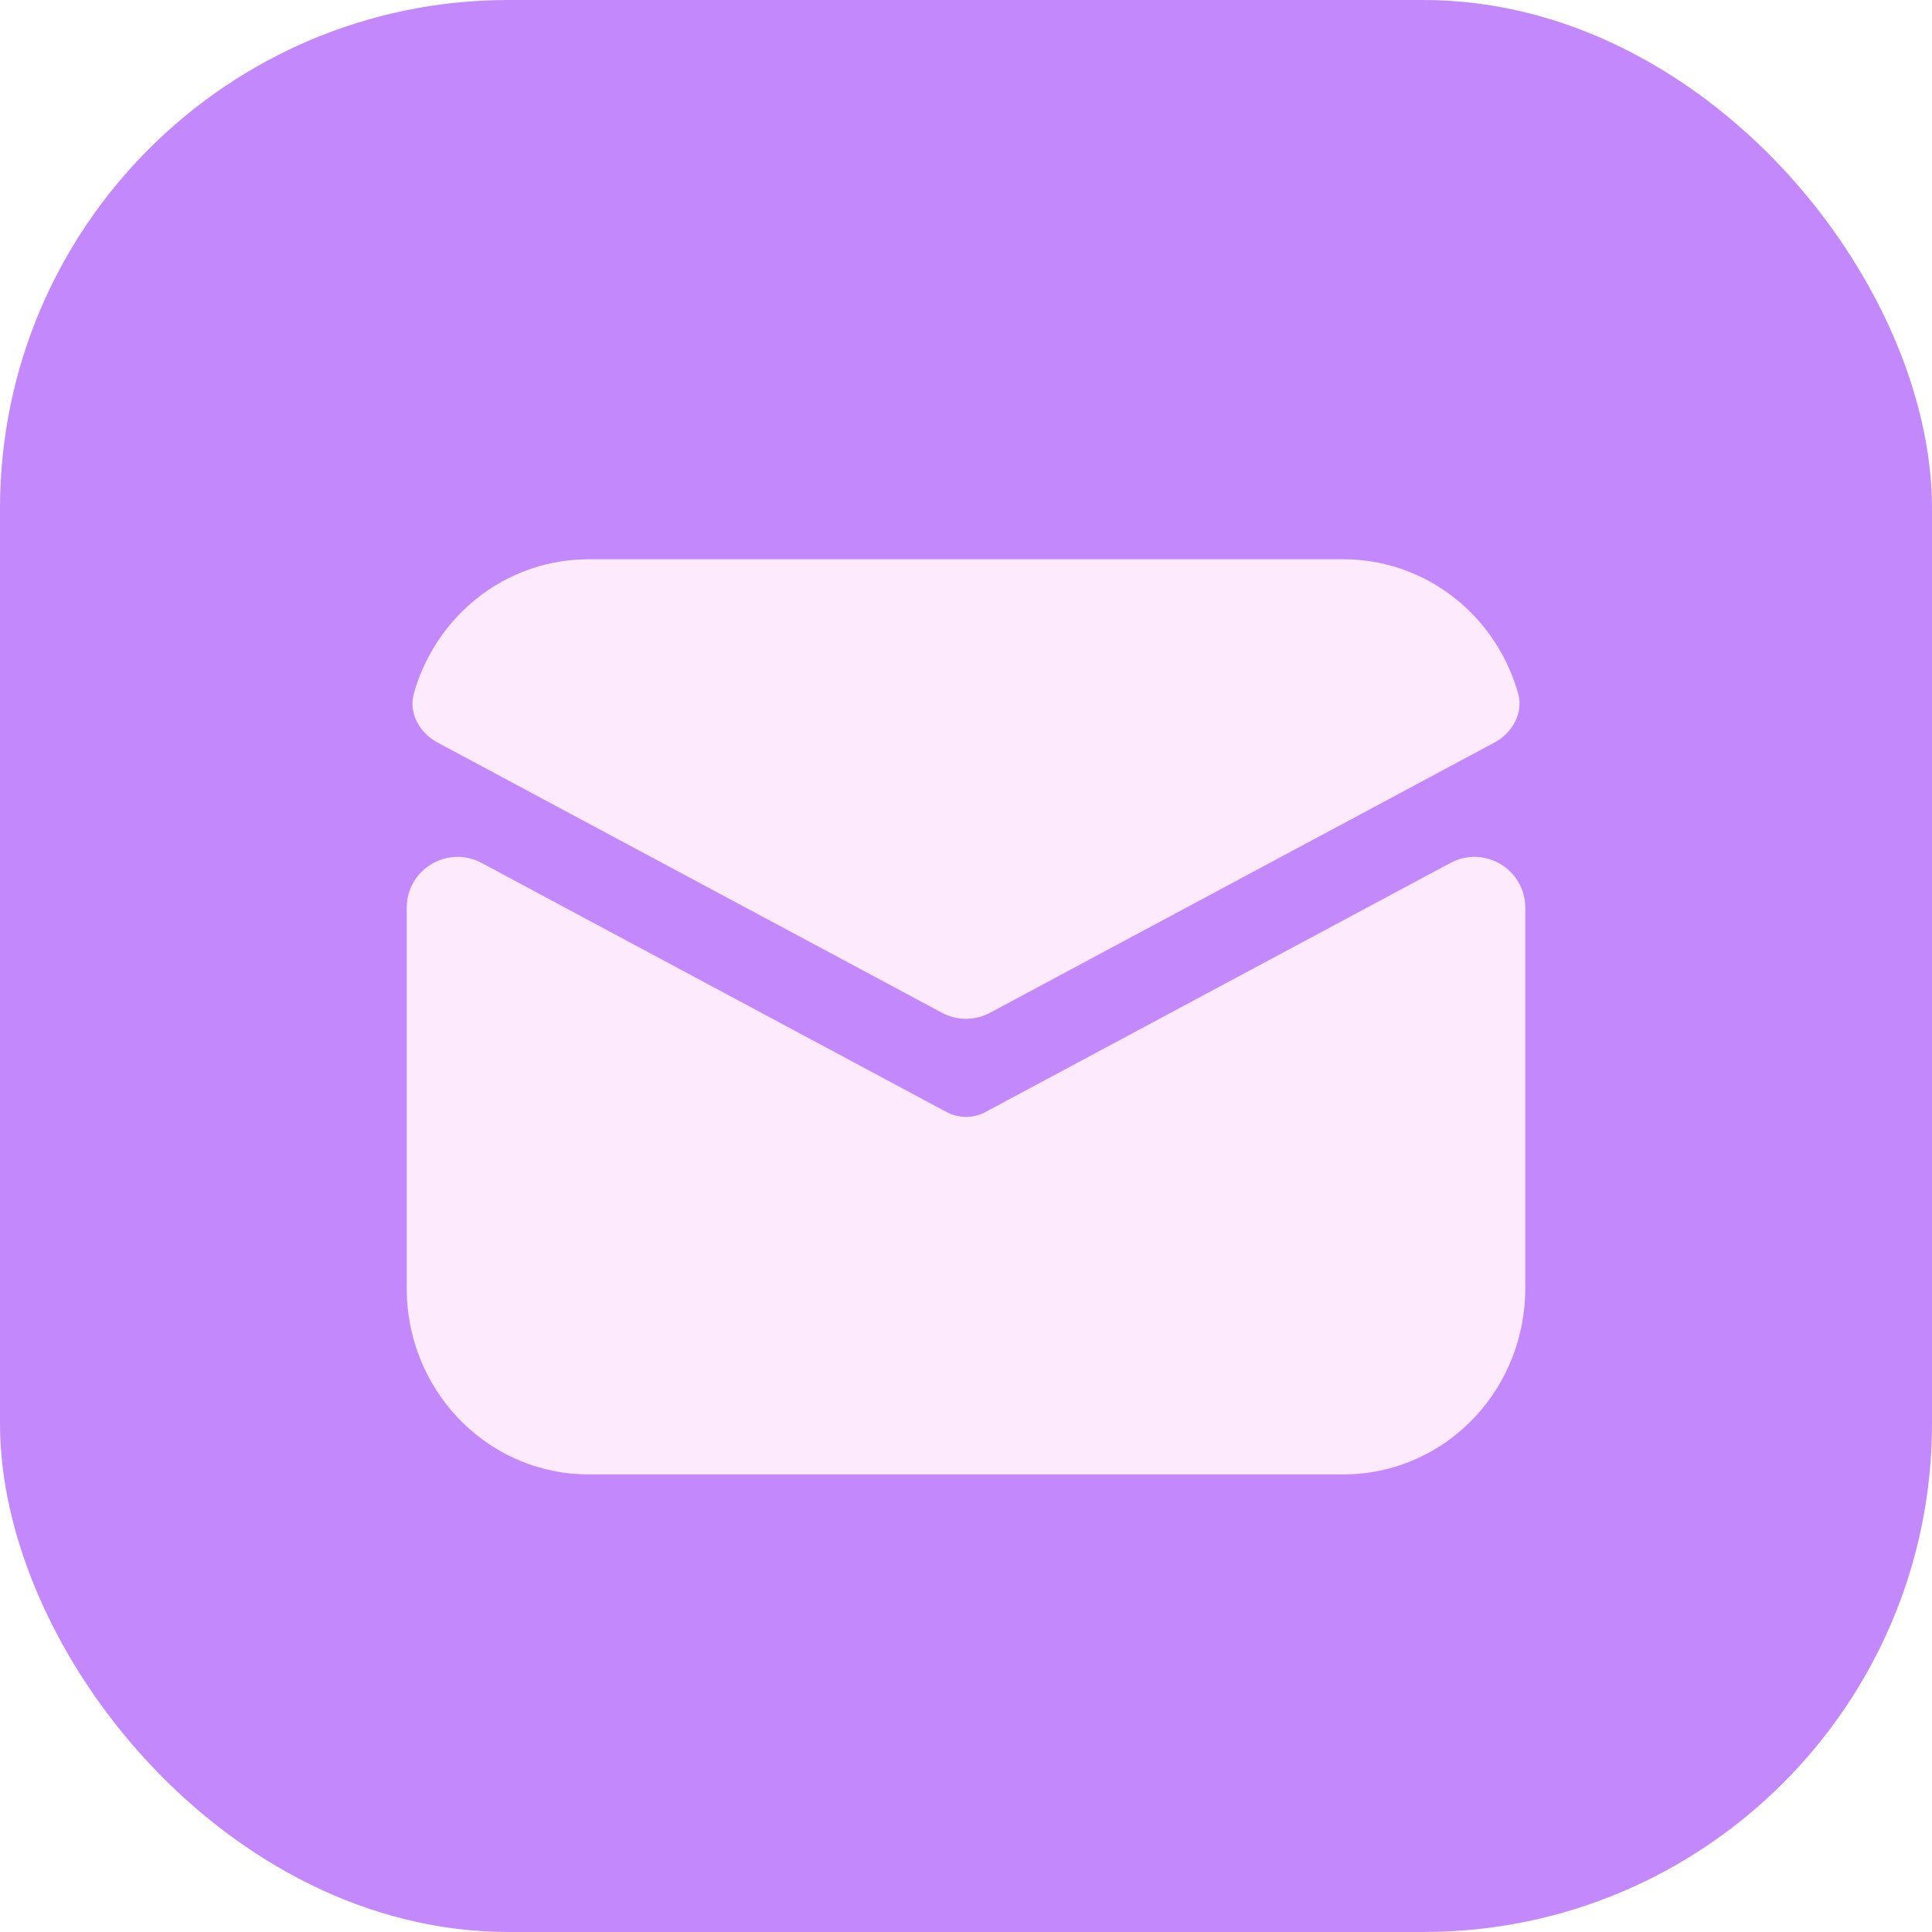
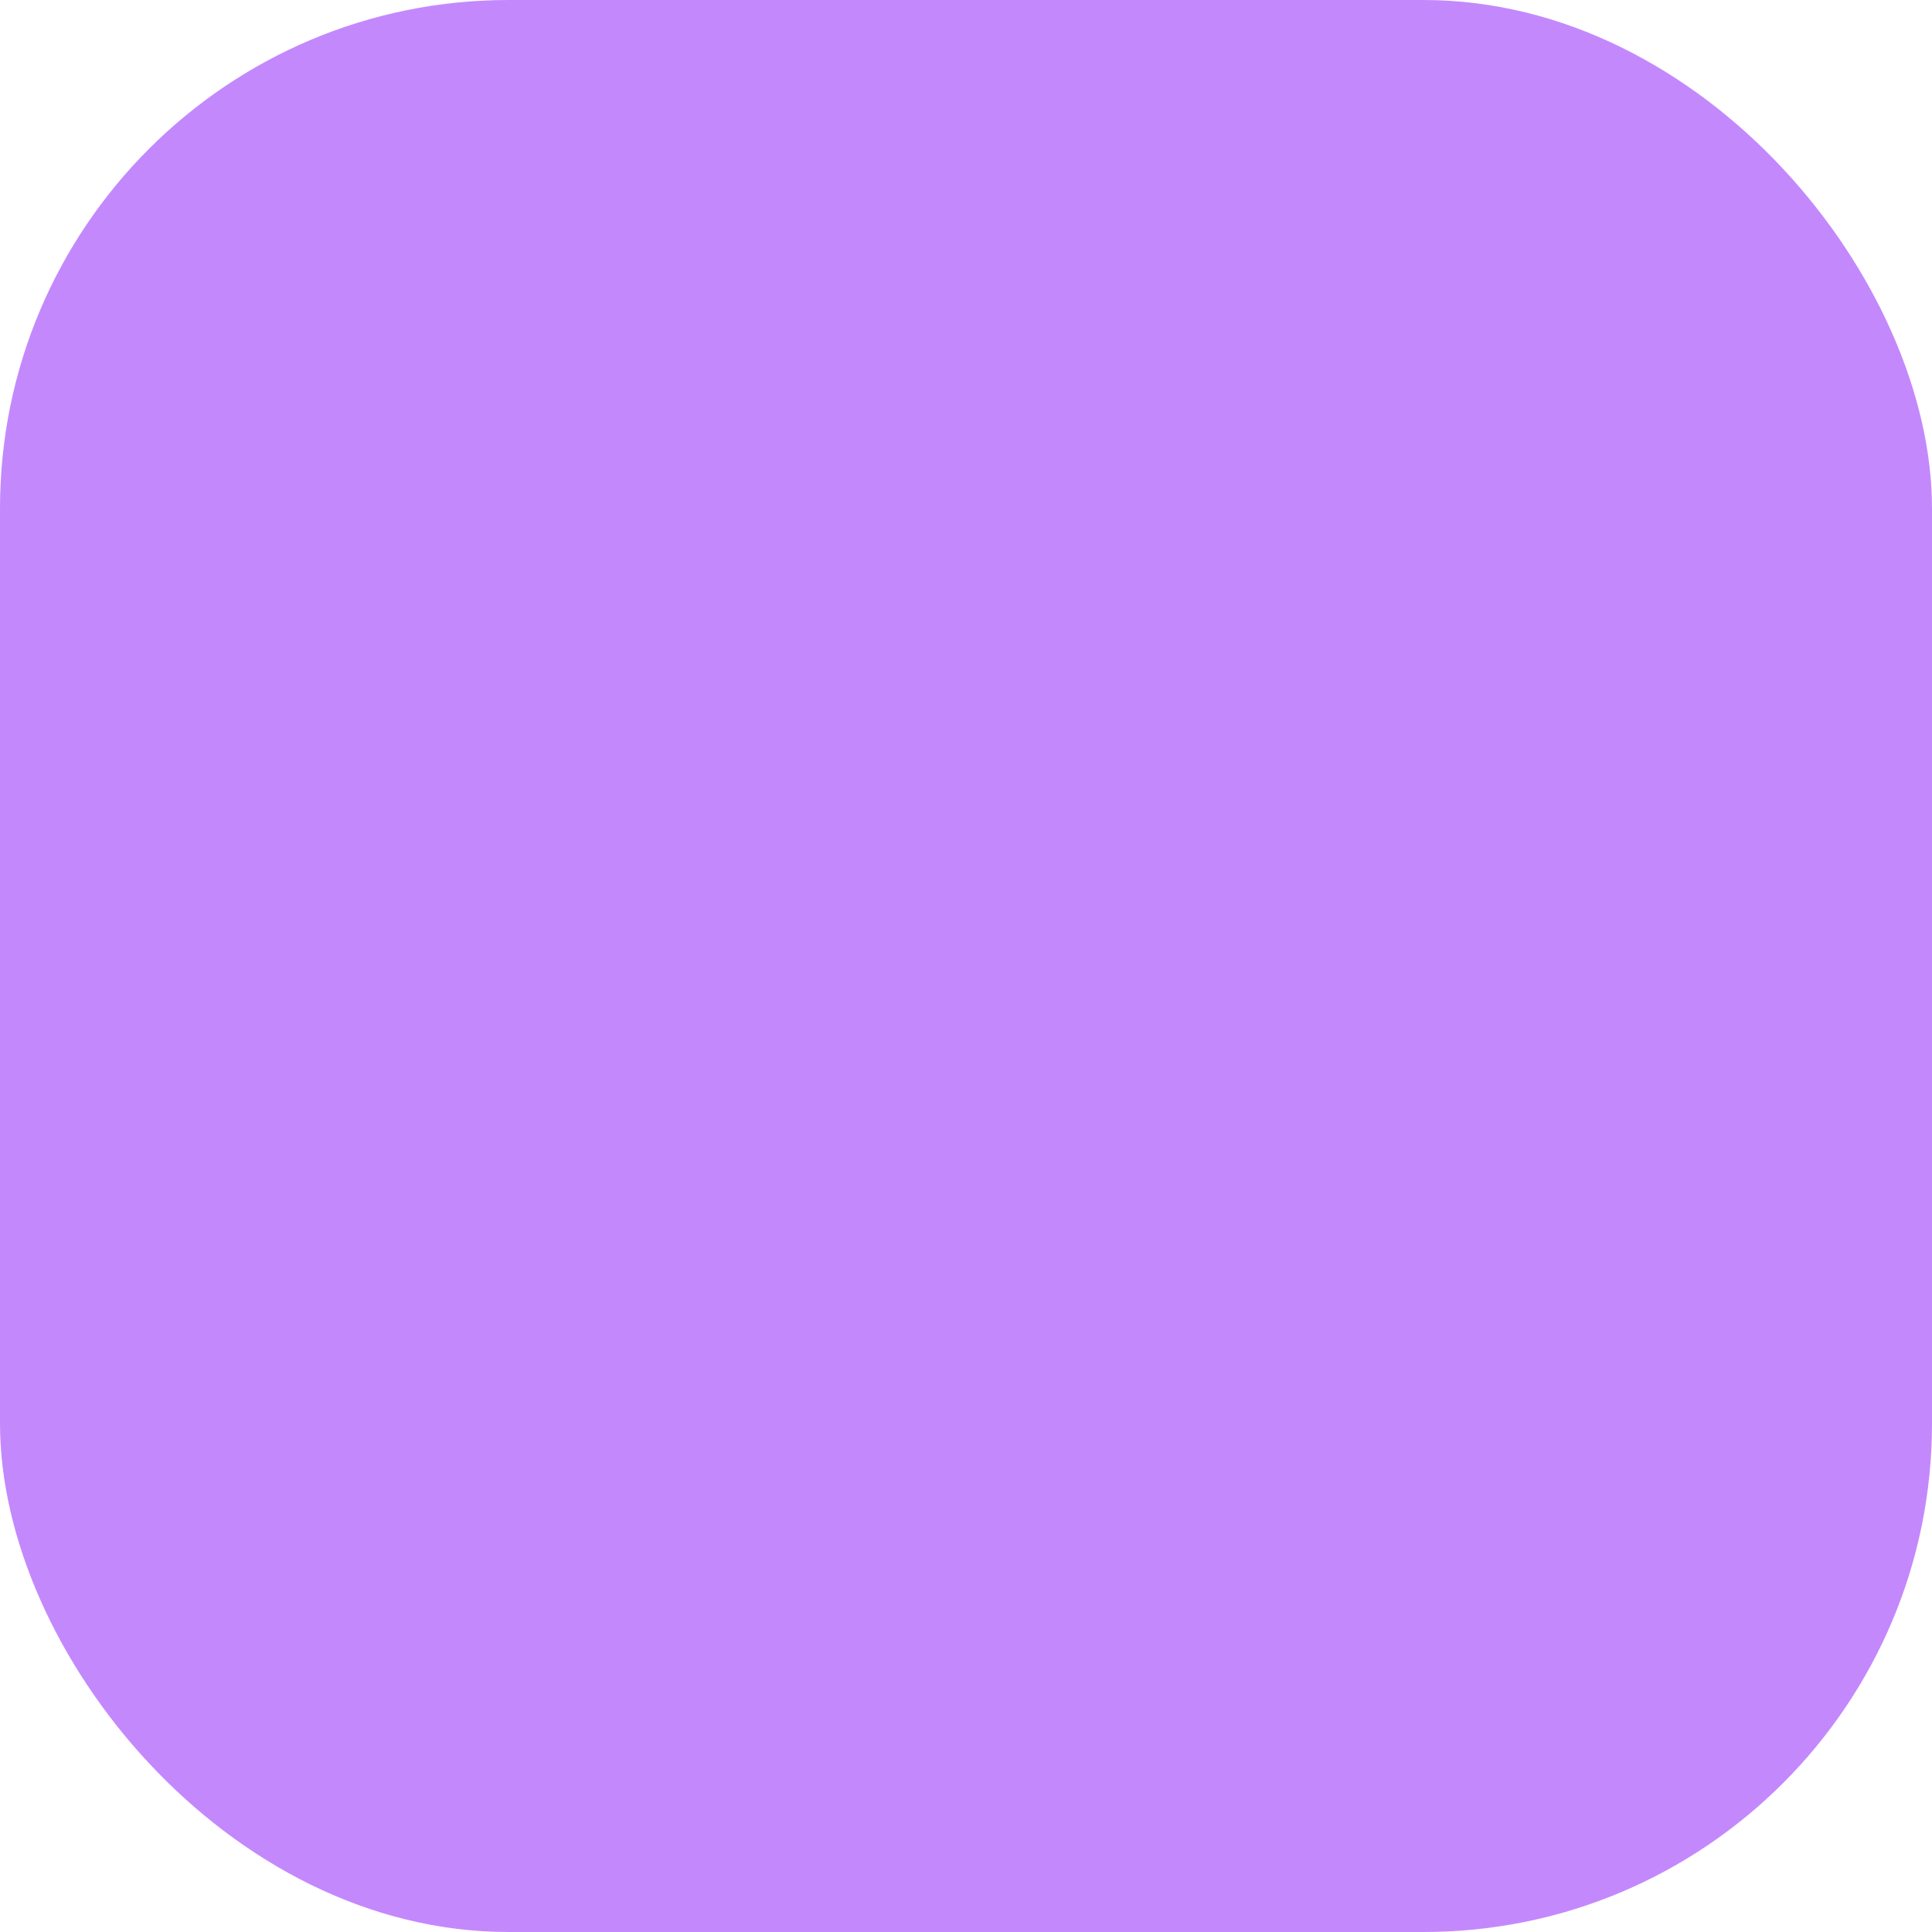
<svg xmlns="http://www.w3.org/2000/svg" width="38" height="38" viewBox="0 0 38 38" fill="none">
  <rect width="38" height="38" rx="10" fill="#C488FD" />
  <g filter="url(#filter0_d_0_1)">
-     <path d="M28.528 15.973C29.194 15.616 30 16.099 30 16.854V24.344C30 25.278 29.651 26.176 29.024 26.855C28.396 27.534 27.539 27.942 26.627 27.994L26.425 28H11.575C10.662 28 9.783 27.643 9.12 27.001C8.456 26.36 8.057 25.483 8.005 24.551L8 24.344V16.854C8 16.099 8.806 15.616 9.472 15.973L18.617 20.872C18.735 20.935 18.867 20.968 19 20.968C19.133 20.968 19.265 20.935 19.383 20.872L28.528 15.973ZM11.575 10H26.425C27.311 10 28.166 10.336 28.823 10.944C29.318 11.402 29.674 11.988 29.858 12.634C29.969 13.023 29.75 13.414 29.394 13.605L19.472 18.92C19.177 19.078 18.823 19.078 18.528 18.92L8.606 13.605C8.25 13.414 8.031 13.023 8.142 12.635C8.316 12.022 8.646 11.462 9.102 11.015C9.716 10.413 10.521 10.055 11.37 10.006L11.575 10Z" fill="#FDEAFC" />
-   </g>
+     </g>
  <defs>
    <filter id="filter0_d_0_1" x="6" y="9" width="26" height="22" filterUnits="userSpaceOnUse" color-interpolation-filters="sRGB">
      <feFlood flood-opacity="0" result="BackgroundImageFix" />
      <feColorMatrix in="SourceAlpha" type="matrix" values="0 0 0 0 0 0 0 0 0 0 0 0 0 0 0 0 0 0 127 0" result="hardAlpha" />
      <feOffset dy="1" />
      <feGaussianBlur stdDeviation="1" />
      <feComposite in2="hardAlpha" operator="out" />
      <feColorMatrix type="matrix" values="0 0 0 0 0 0 0 0 0 0 0 0 0 0 0 0 0 0 0.24 0" />
      <feBlend mode="normal" in2="BackgroundImageFix" result="effect1_dropShadow_0_1" />
      <feBlend mode="normal" in="SourceGraphic" in2="effect1_dropShadow_0_1" result="shape" />
    </filter>
  </defs>
</svg>